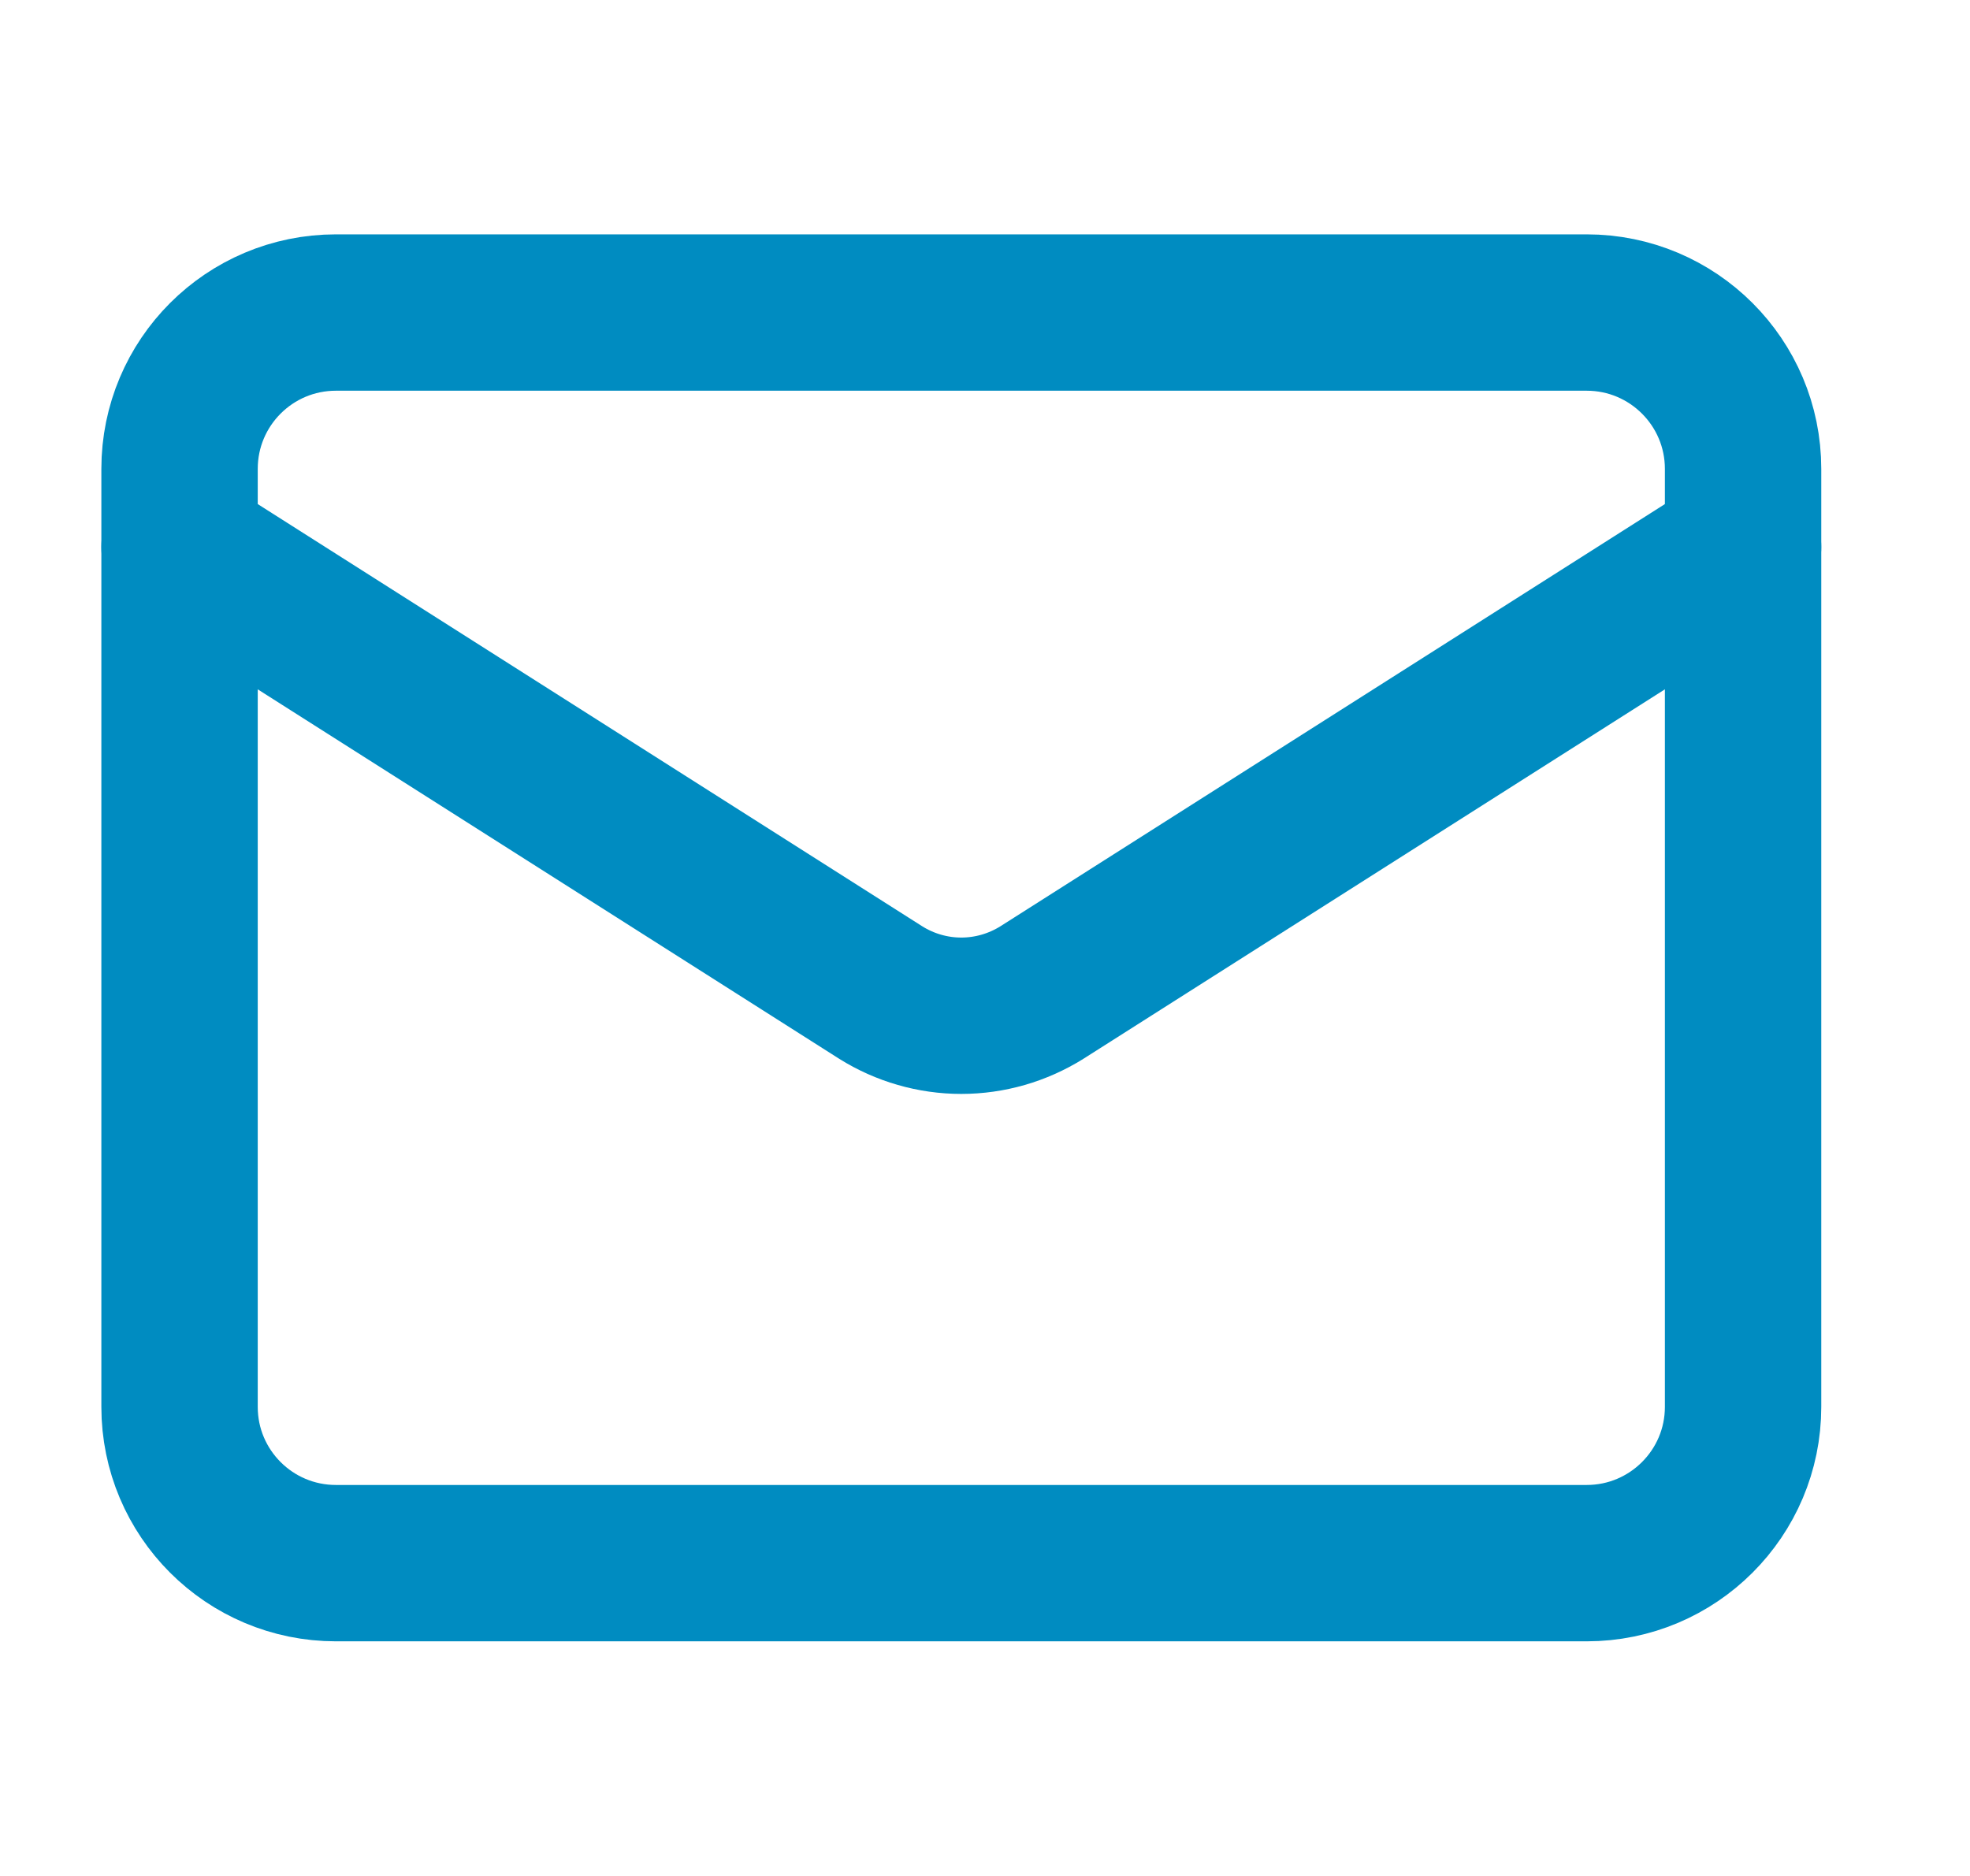
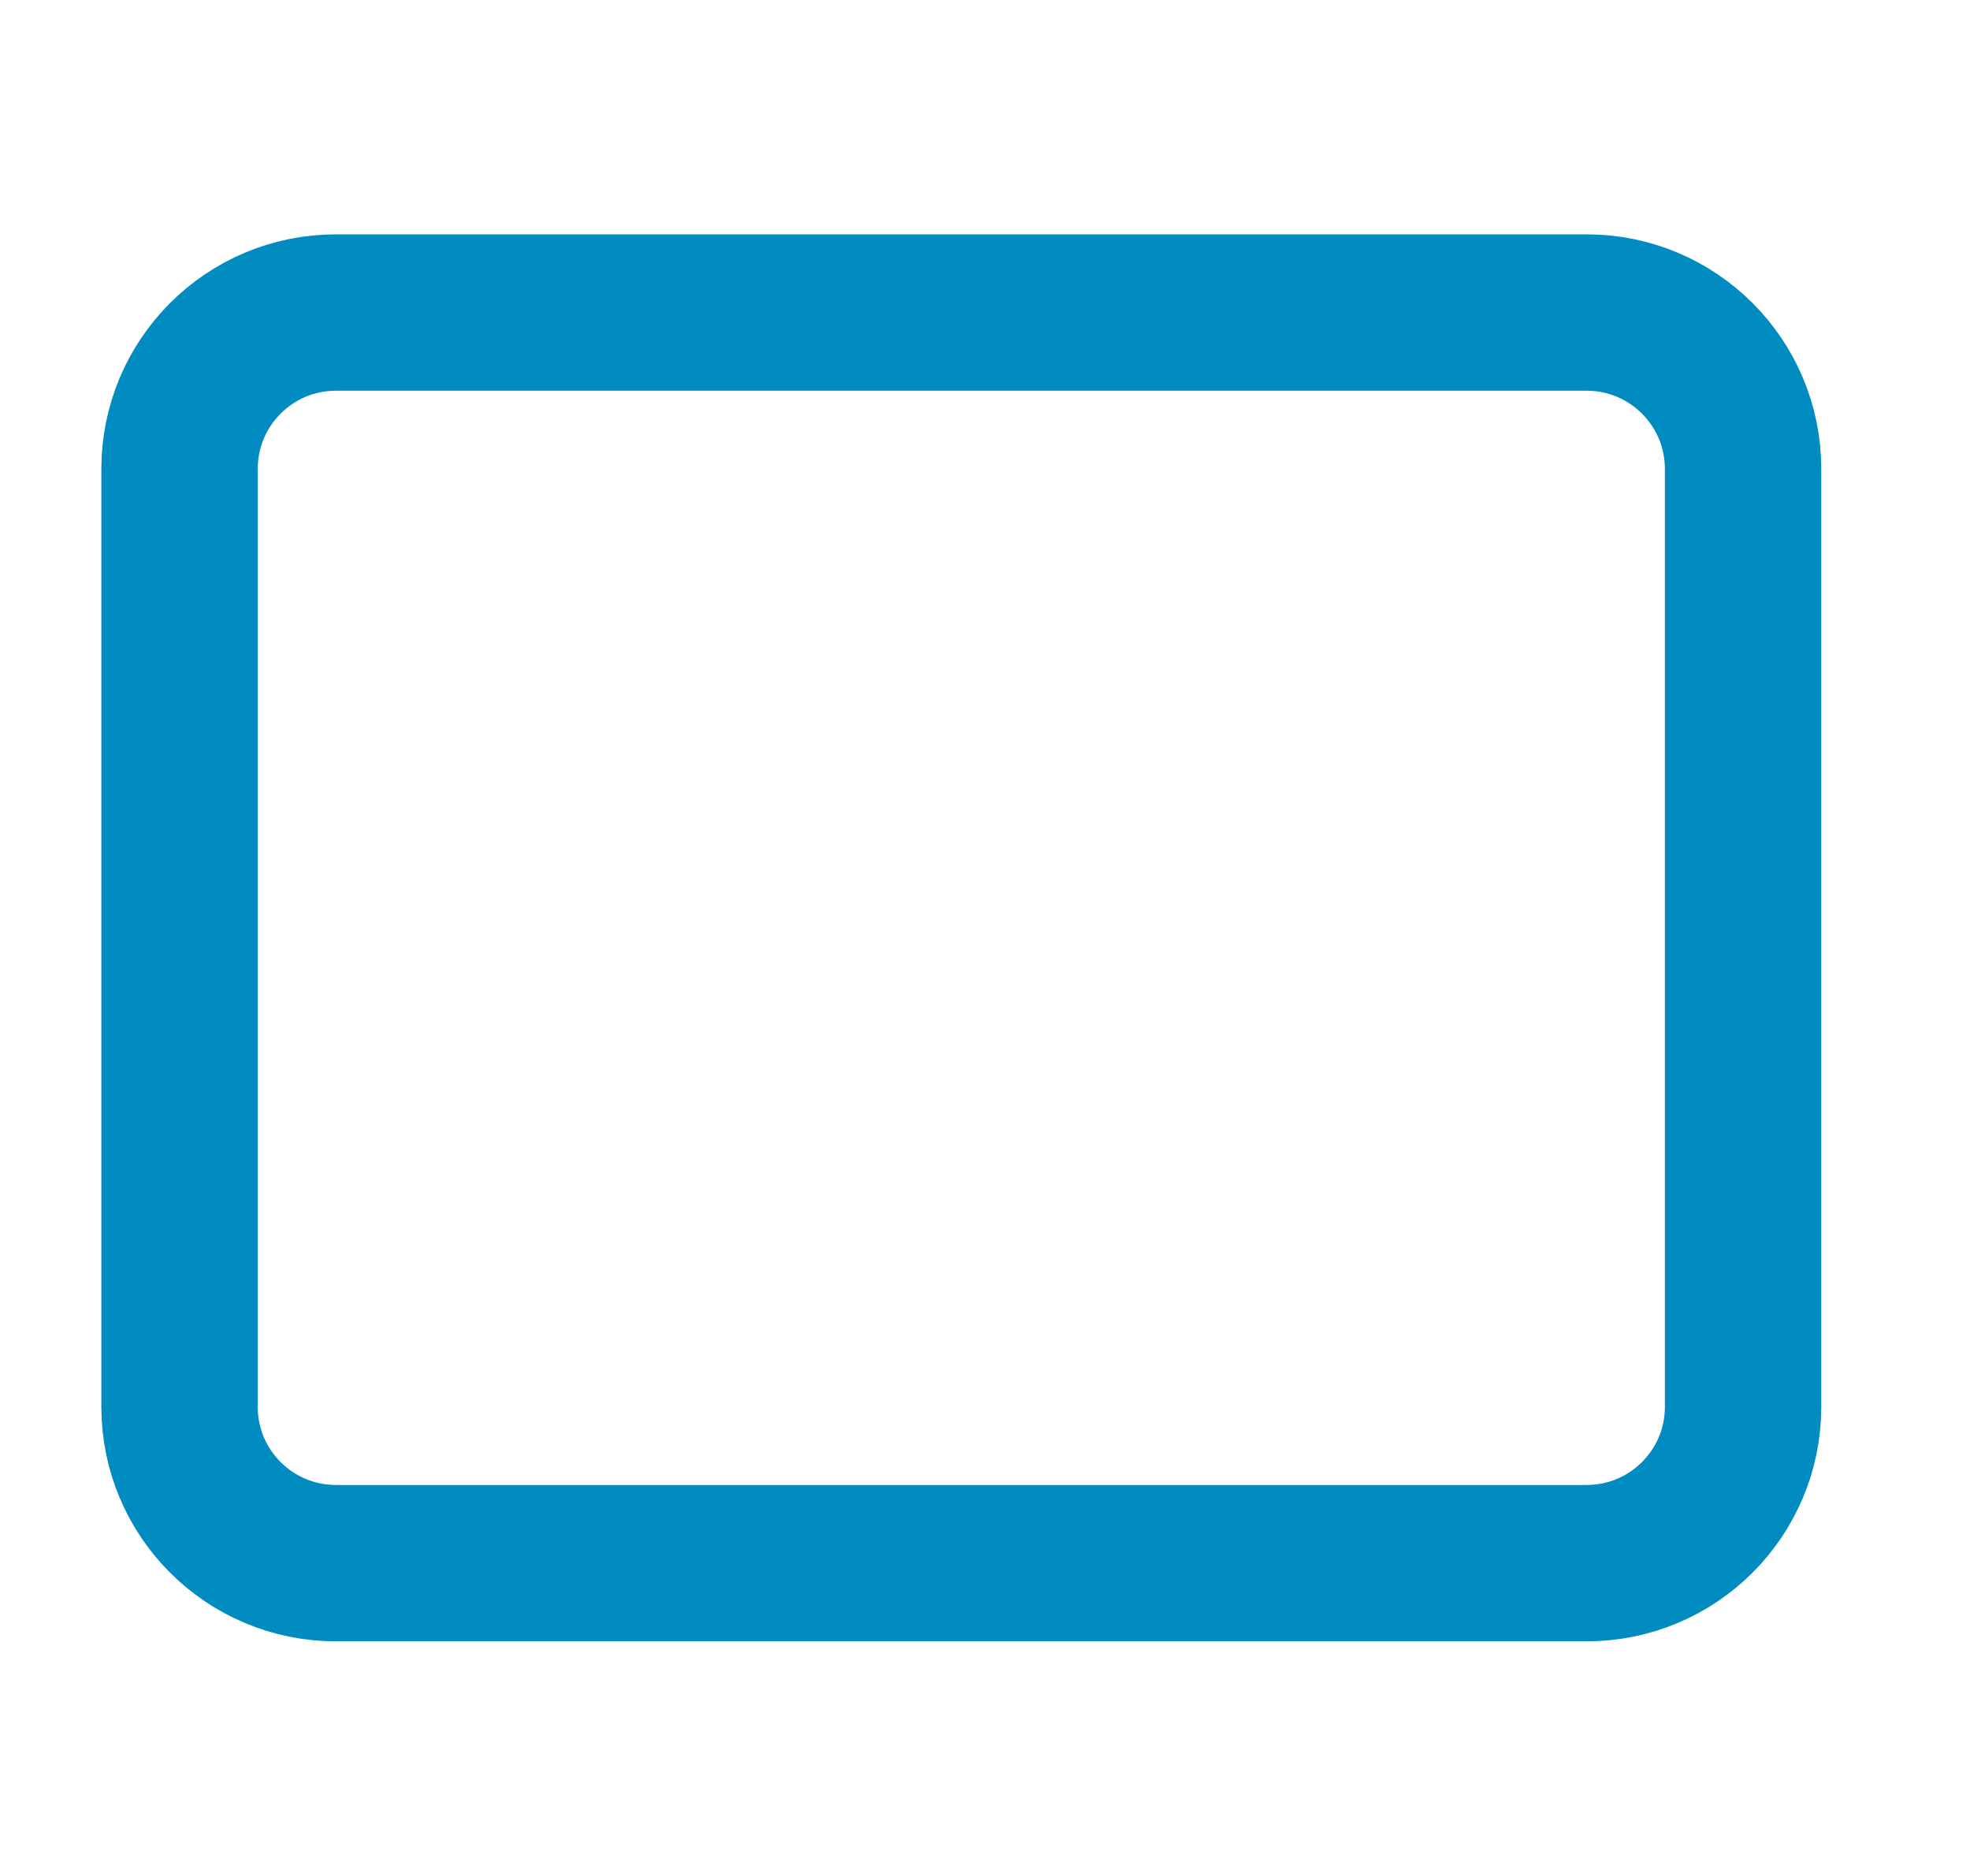
<svg xmlns="http://www.w3.org/2000/svg" width="21" height="20" viewBox="0 0 21 20" fill="none">
  <path d="M16.914 3.332H3.581C2.66 3.332 1.914 4.078 1.914 4.999V14.999C1.914 15.919 2.66 16.665 3.581 16.665H16.914C17.834 16.665 18.581 15.919 18.581 14.999V4.999C18.581 4.078 17.834 3.332 16.914 3.332Z" stroke="#008CC1" stroke-width="1.667" stroke-linecap="round" stroke-linejoin="round" />
-   <path d="M18.581 5.832L11.106 10.582C10.848 10.743 10.551 10.829 10.247 10.829C9.944 10.829 9.646 10.743 9.389 10.582L1.914 5.832" stroke="#008CC1" stroke-width="1.667" stroke-linecap="round" stroke-linejoin="round" />
</svg>